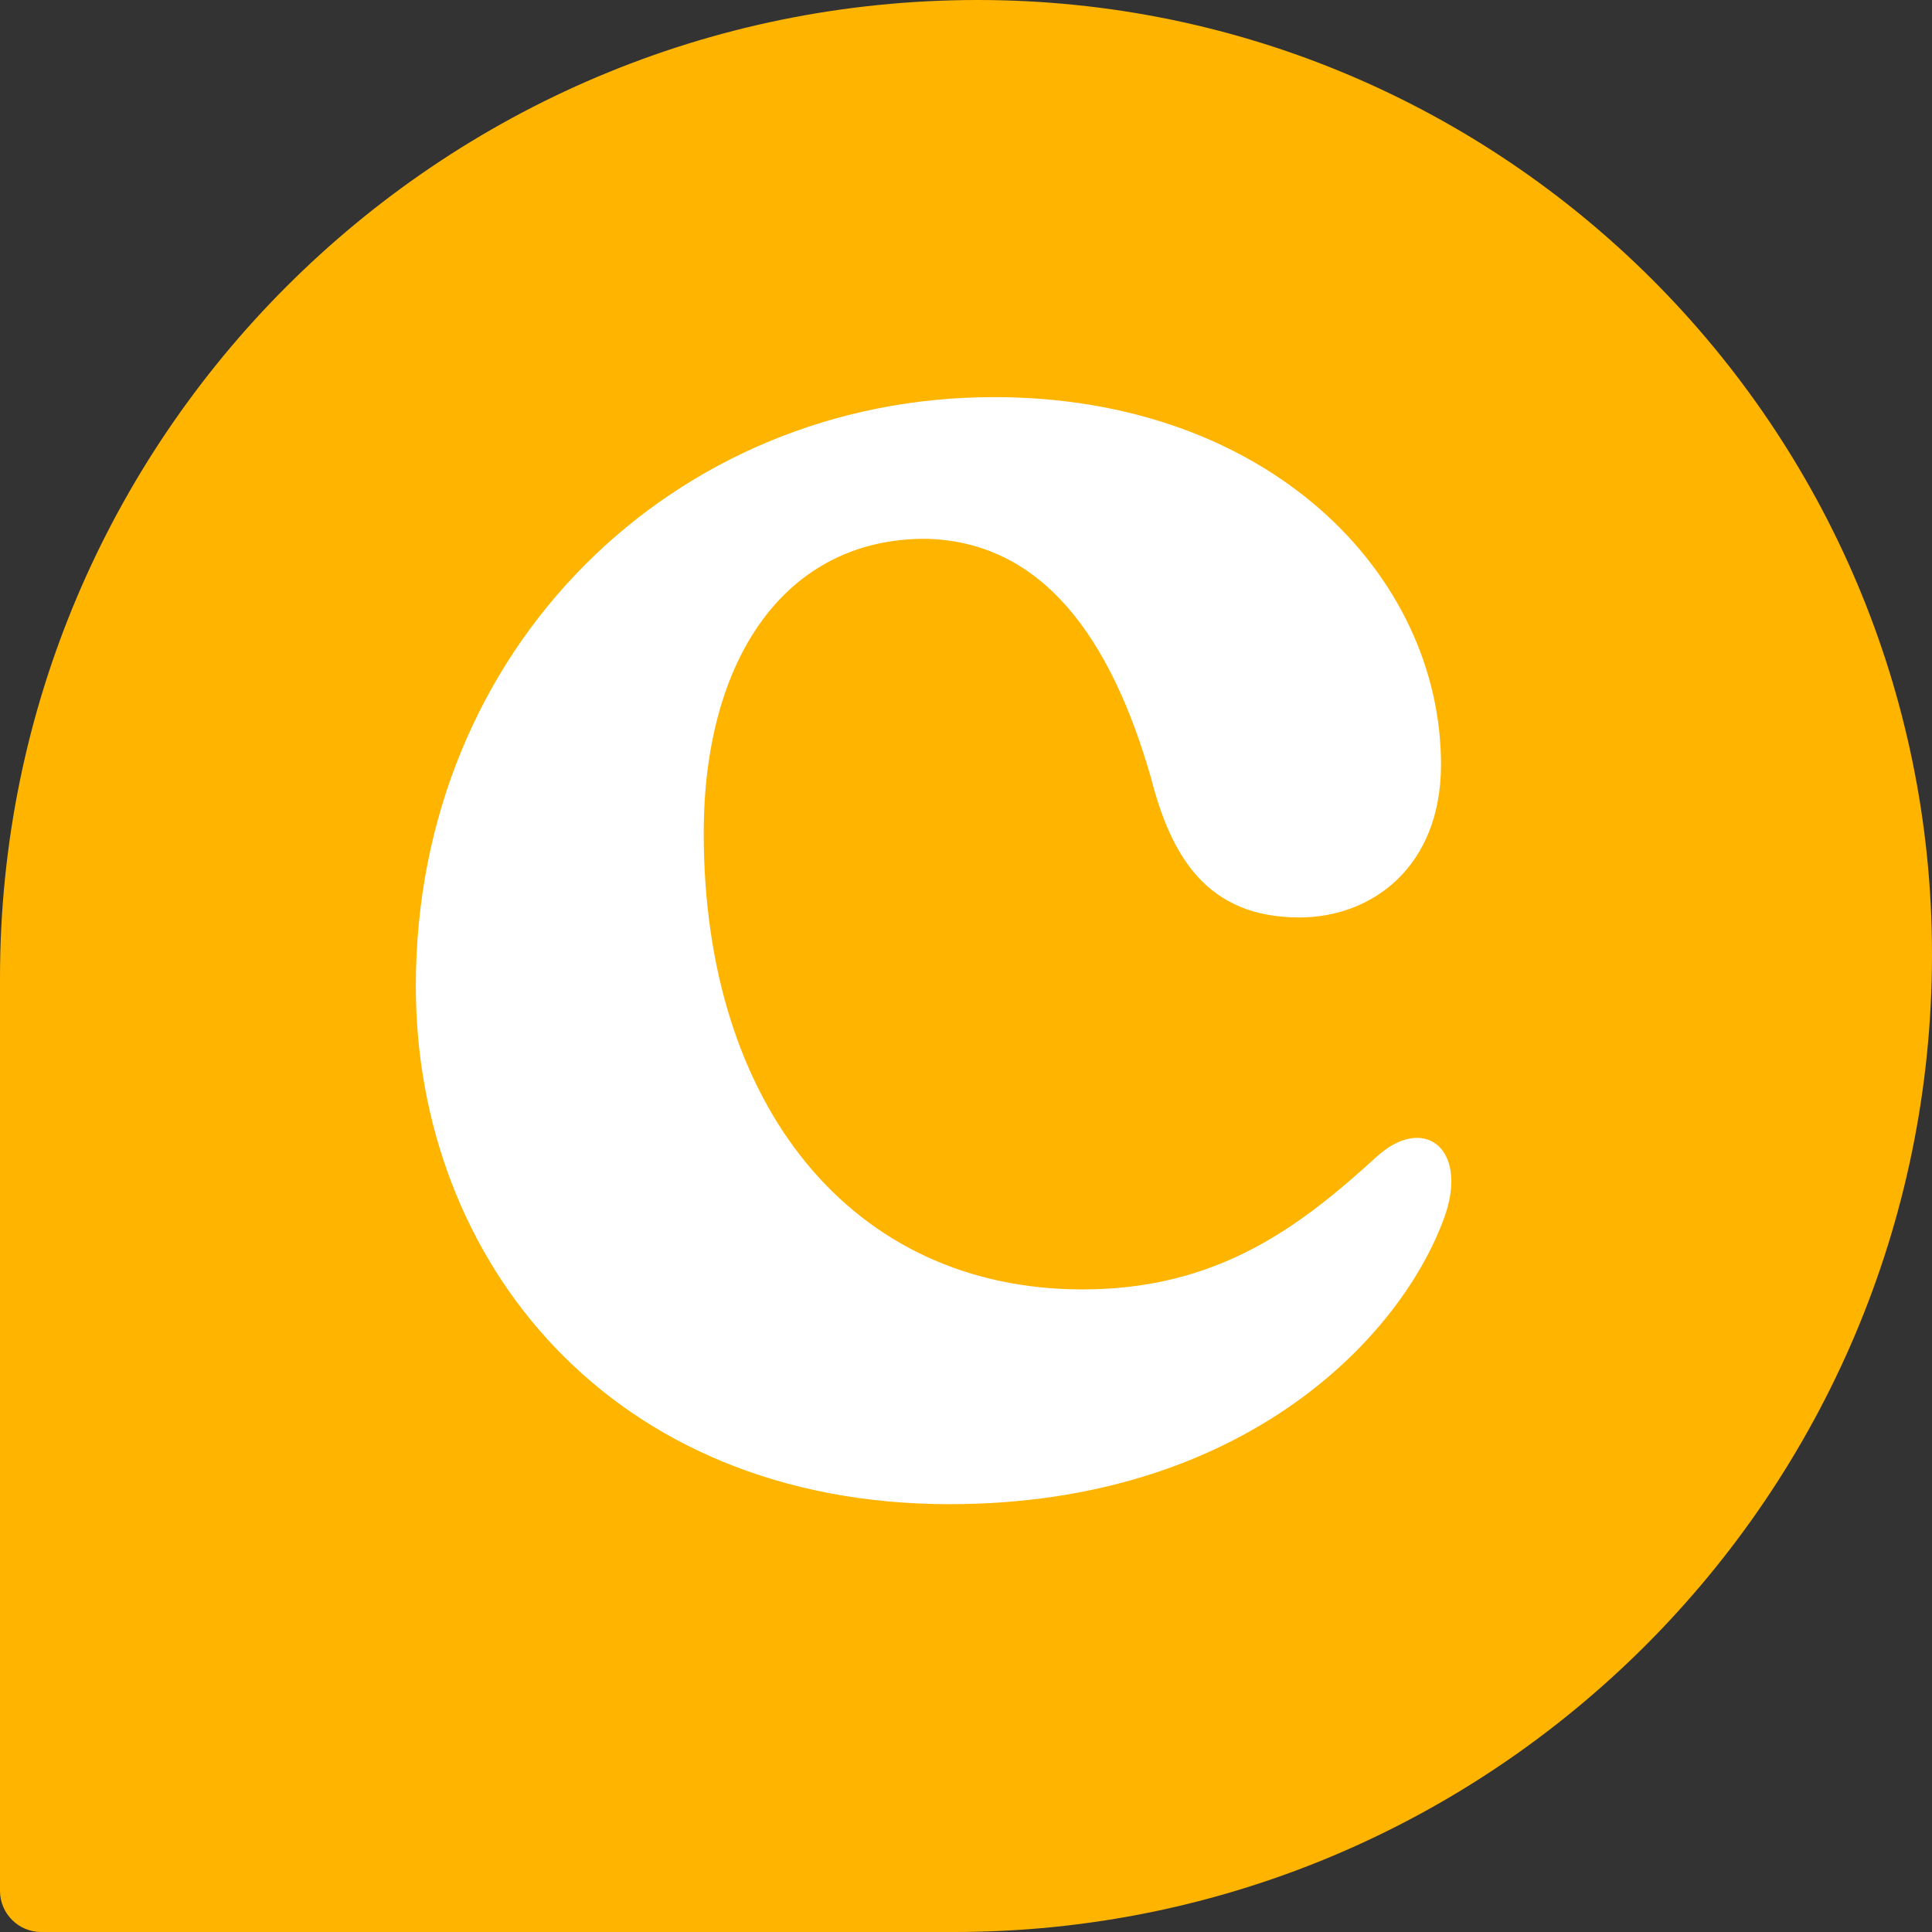
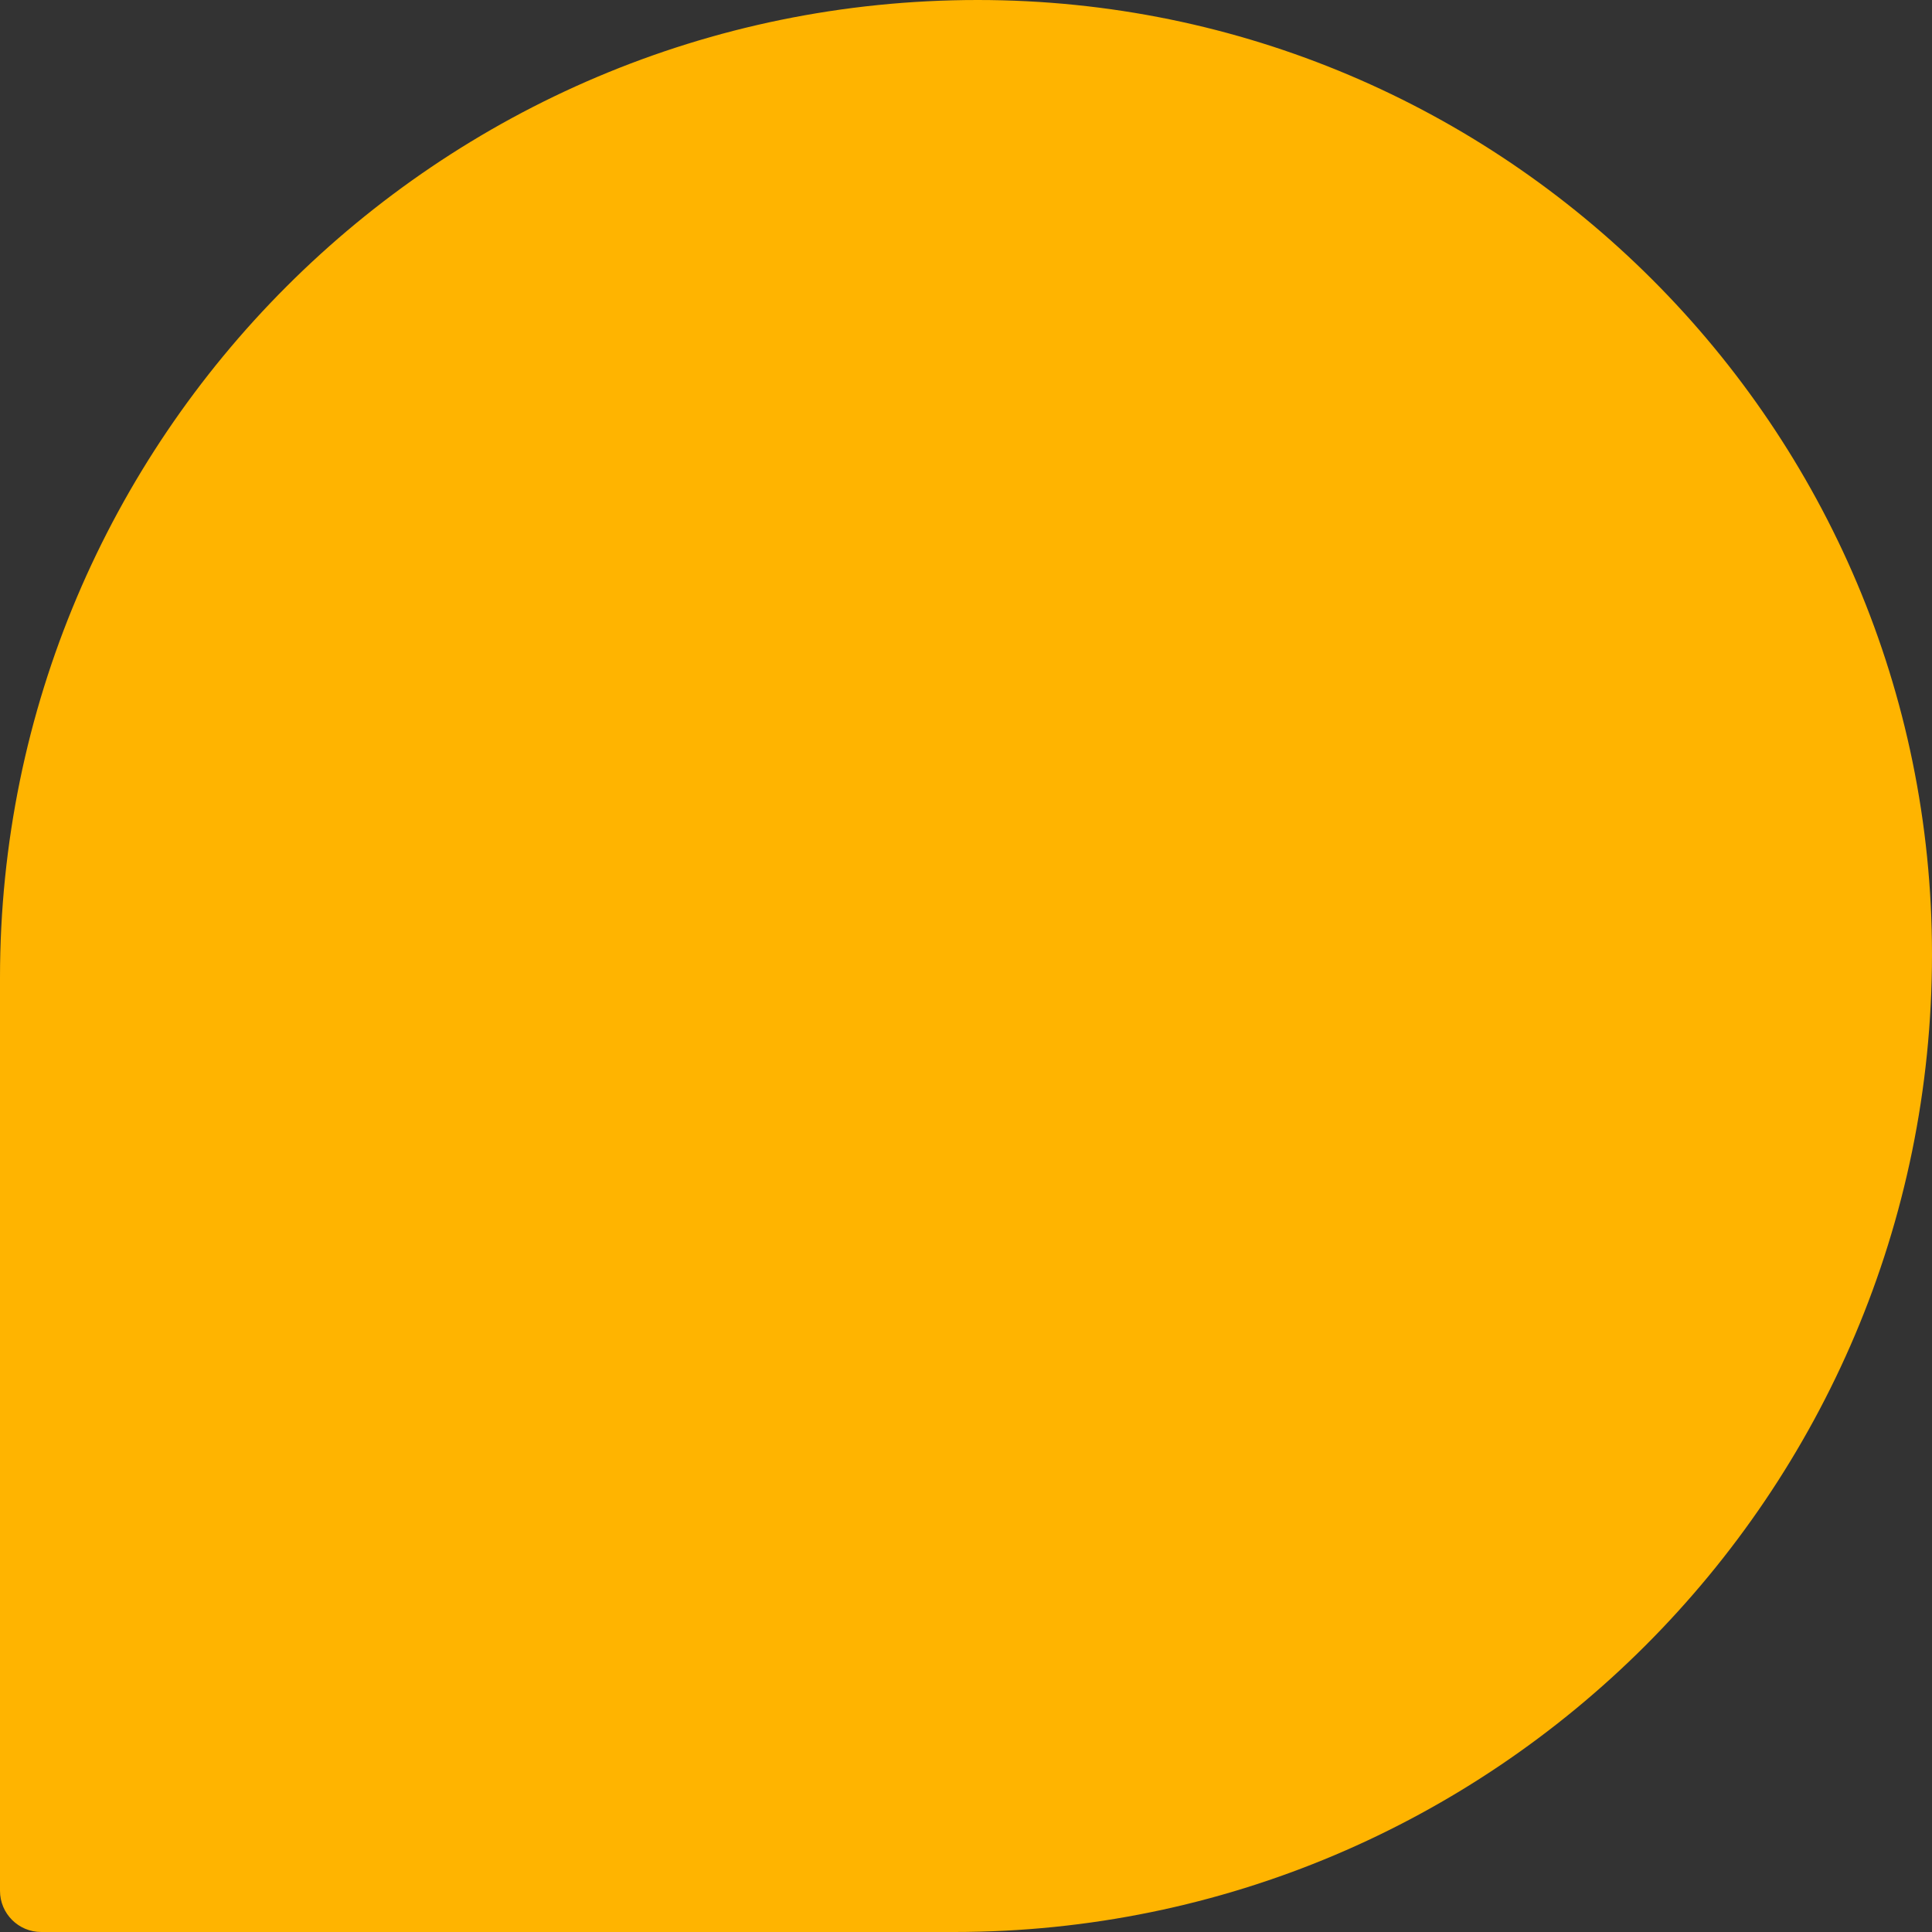
<svg xmlns="http://www.w3.org/2000/svg" id="b" viewBox="0 0 285 285">
  <rect x="0" y="0" width="285" height="285" fill="#333333" stroke="none" />
  <defs>
    <style>.d{fill:#fff;}.e{fill:#ffb400;}</style>
  </defs>
  <g id="c">
    <path class="e" d="M144.23,0h0C221.92,0,285,63.08,285,140.77h0c0,79.6-64.63,144.23-144.23,144.23H6.08C2.72,285,0,282.28,0,278.92v-134.69C0,64.63,64.63,0,144.23,0Z" />
-     <path class="d" d="M61.34,145.46c0-49.97,38.22-86.88,85.25-86.88,40.5,0,65.98,26.13,65.98,54.22,0,15.02-10.13,22.54-20.9,22.54-13.72,0-18.94-9.15-21.88-20.58-5.88-20.58-16-34.95-33.32-35.28-20.58,0-32.66,17.64-32.66,43.44,0,40.18,21.88,67.29,55.85,67.29,19.92,0,32.01-9.15,43.44-19.6,6.86-6.21,13.39-1.31,10.13,8.49-6.21,17.96-29.72,42.79-73.17,42.79-49.97,0-78.72-35.93-78.72-76.43Z" />
  </g>
</svg>